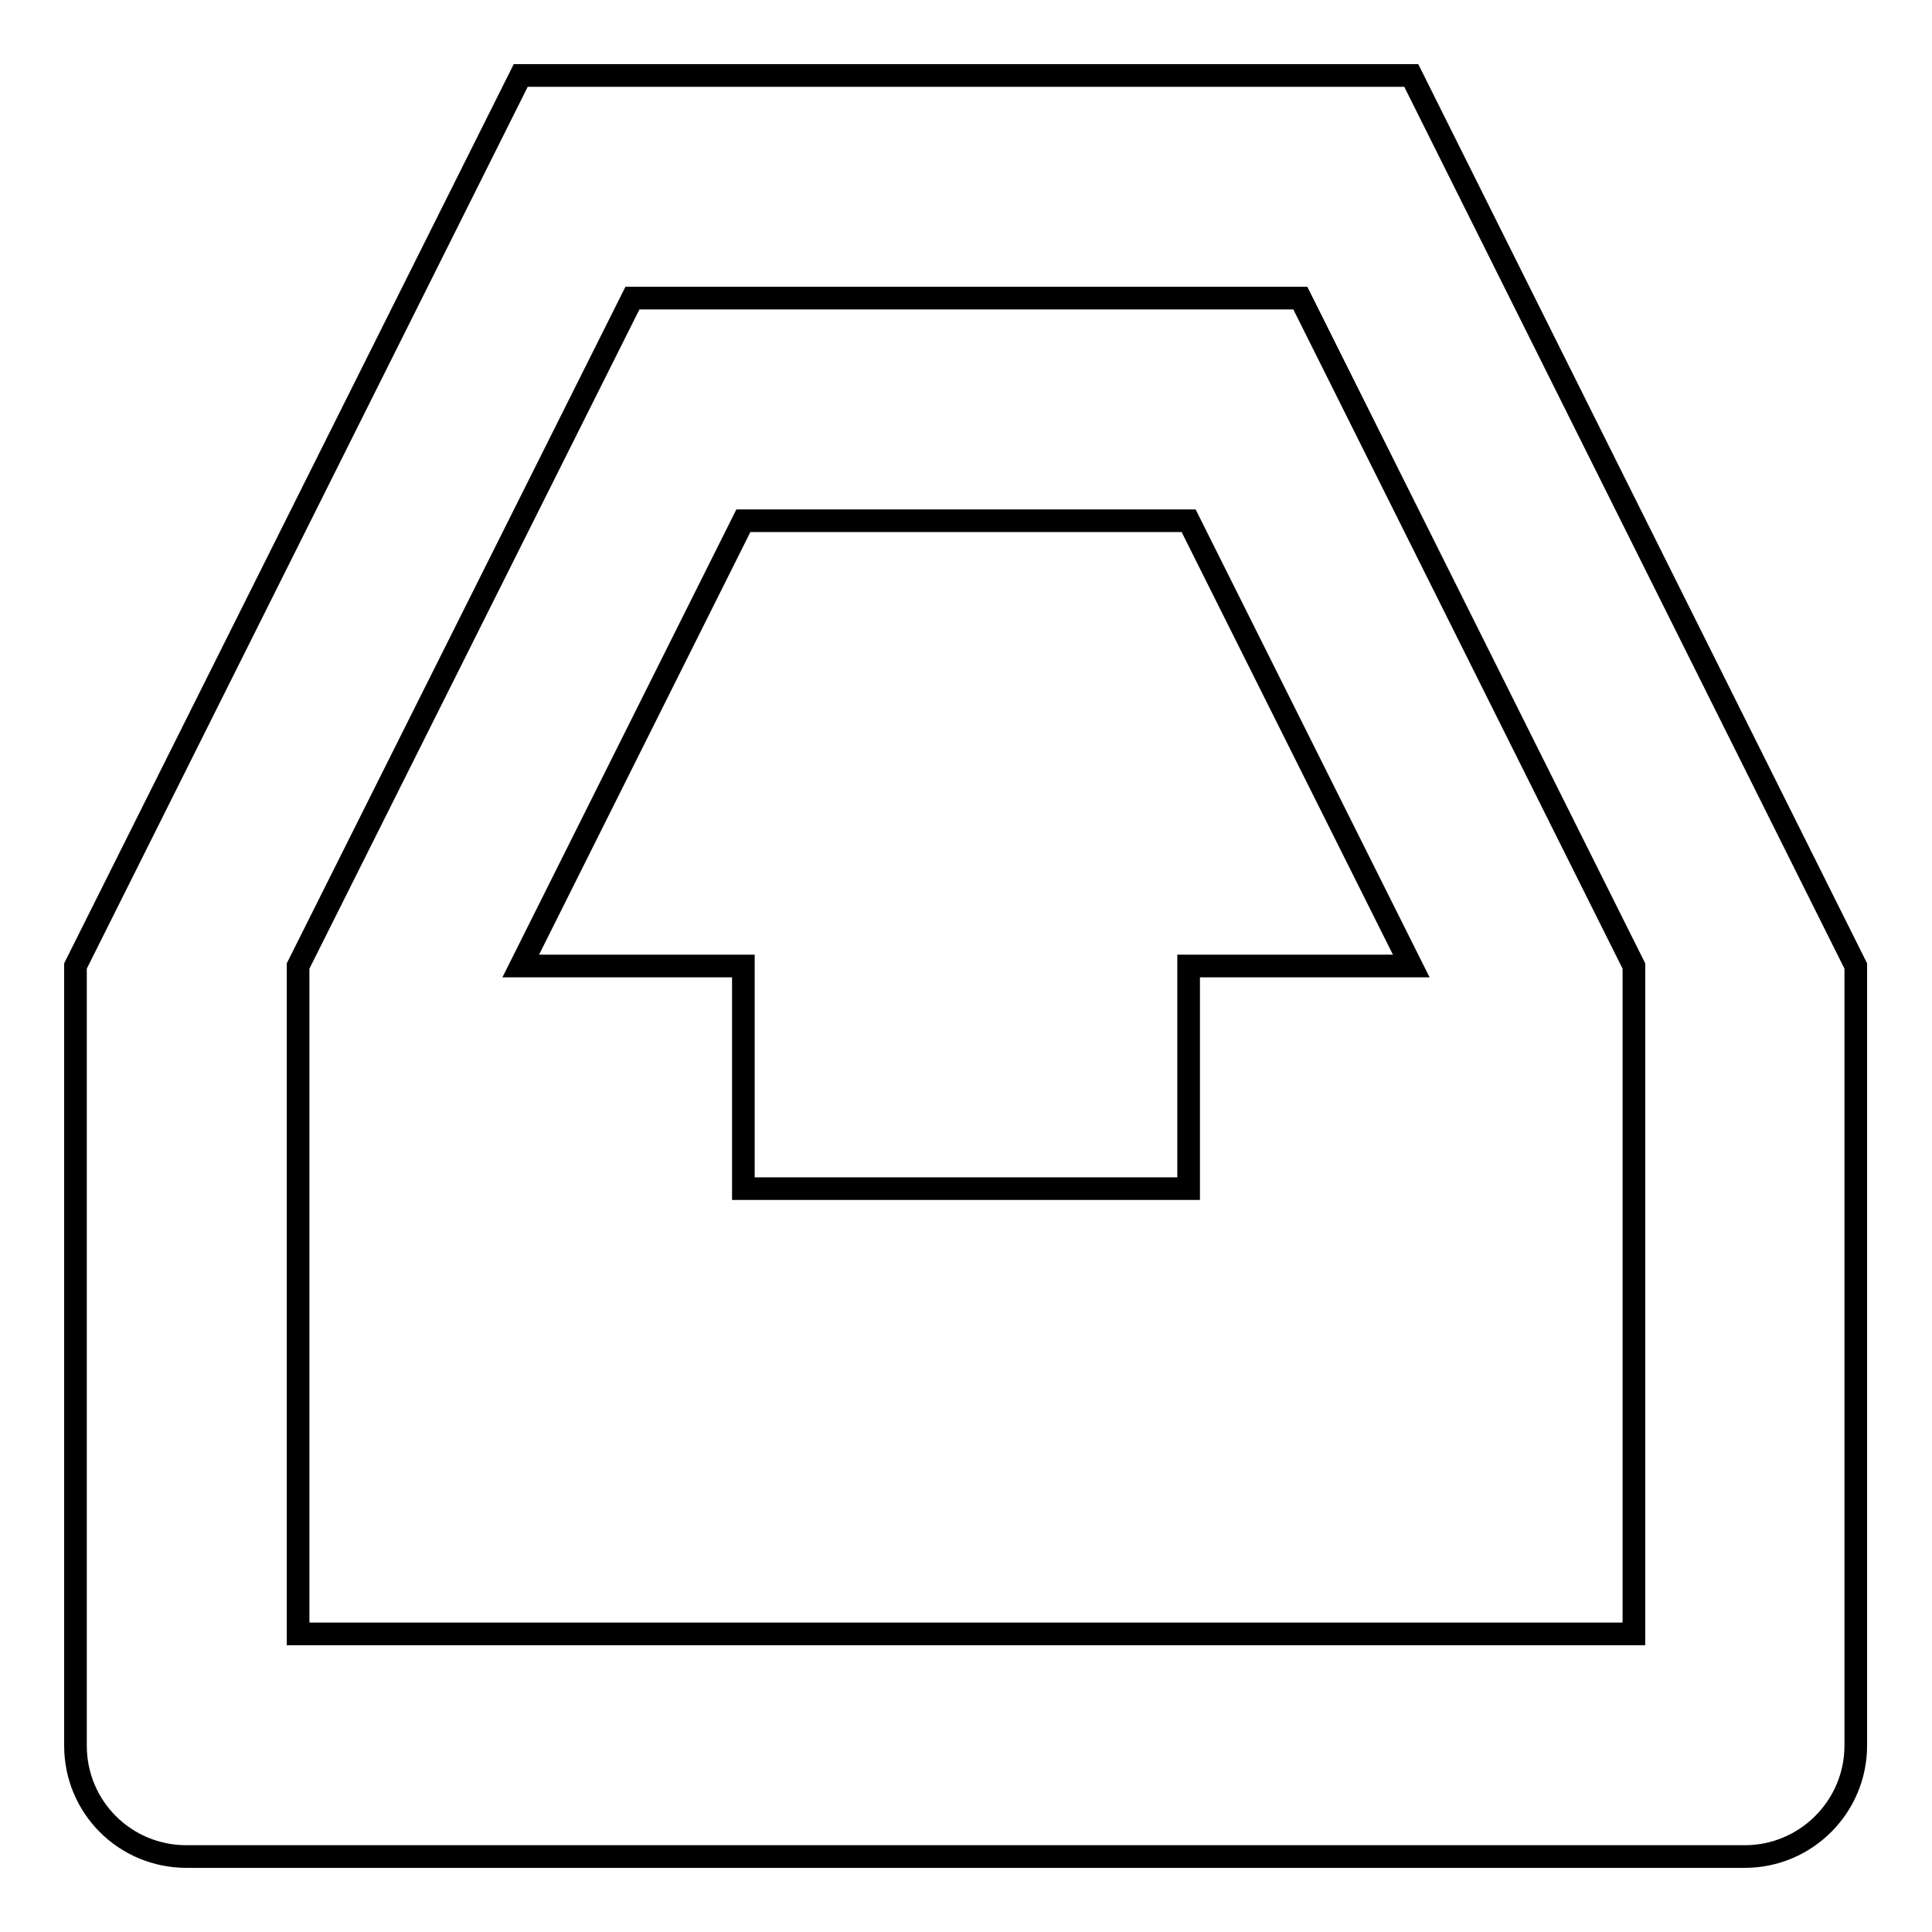
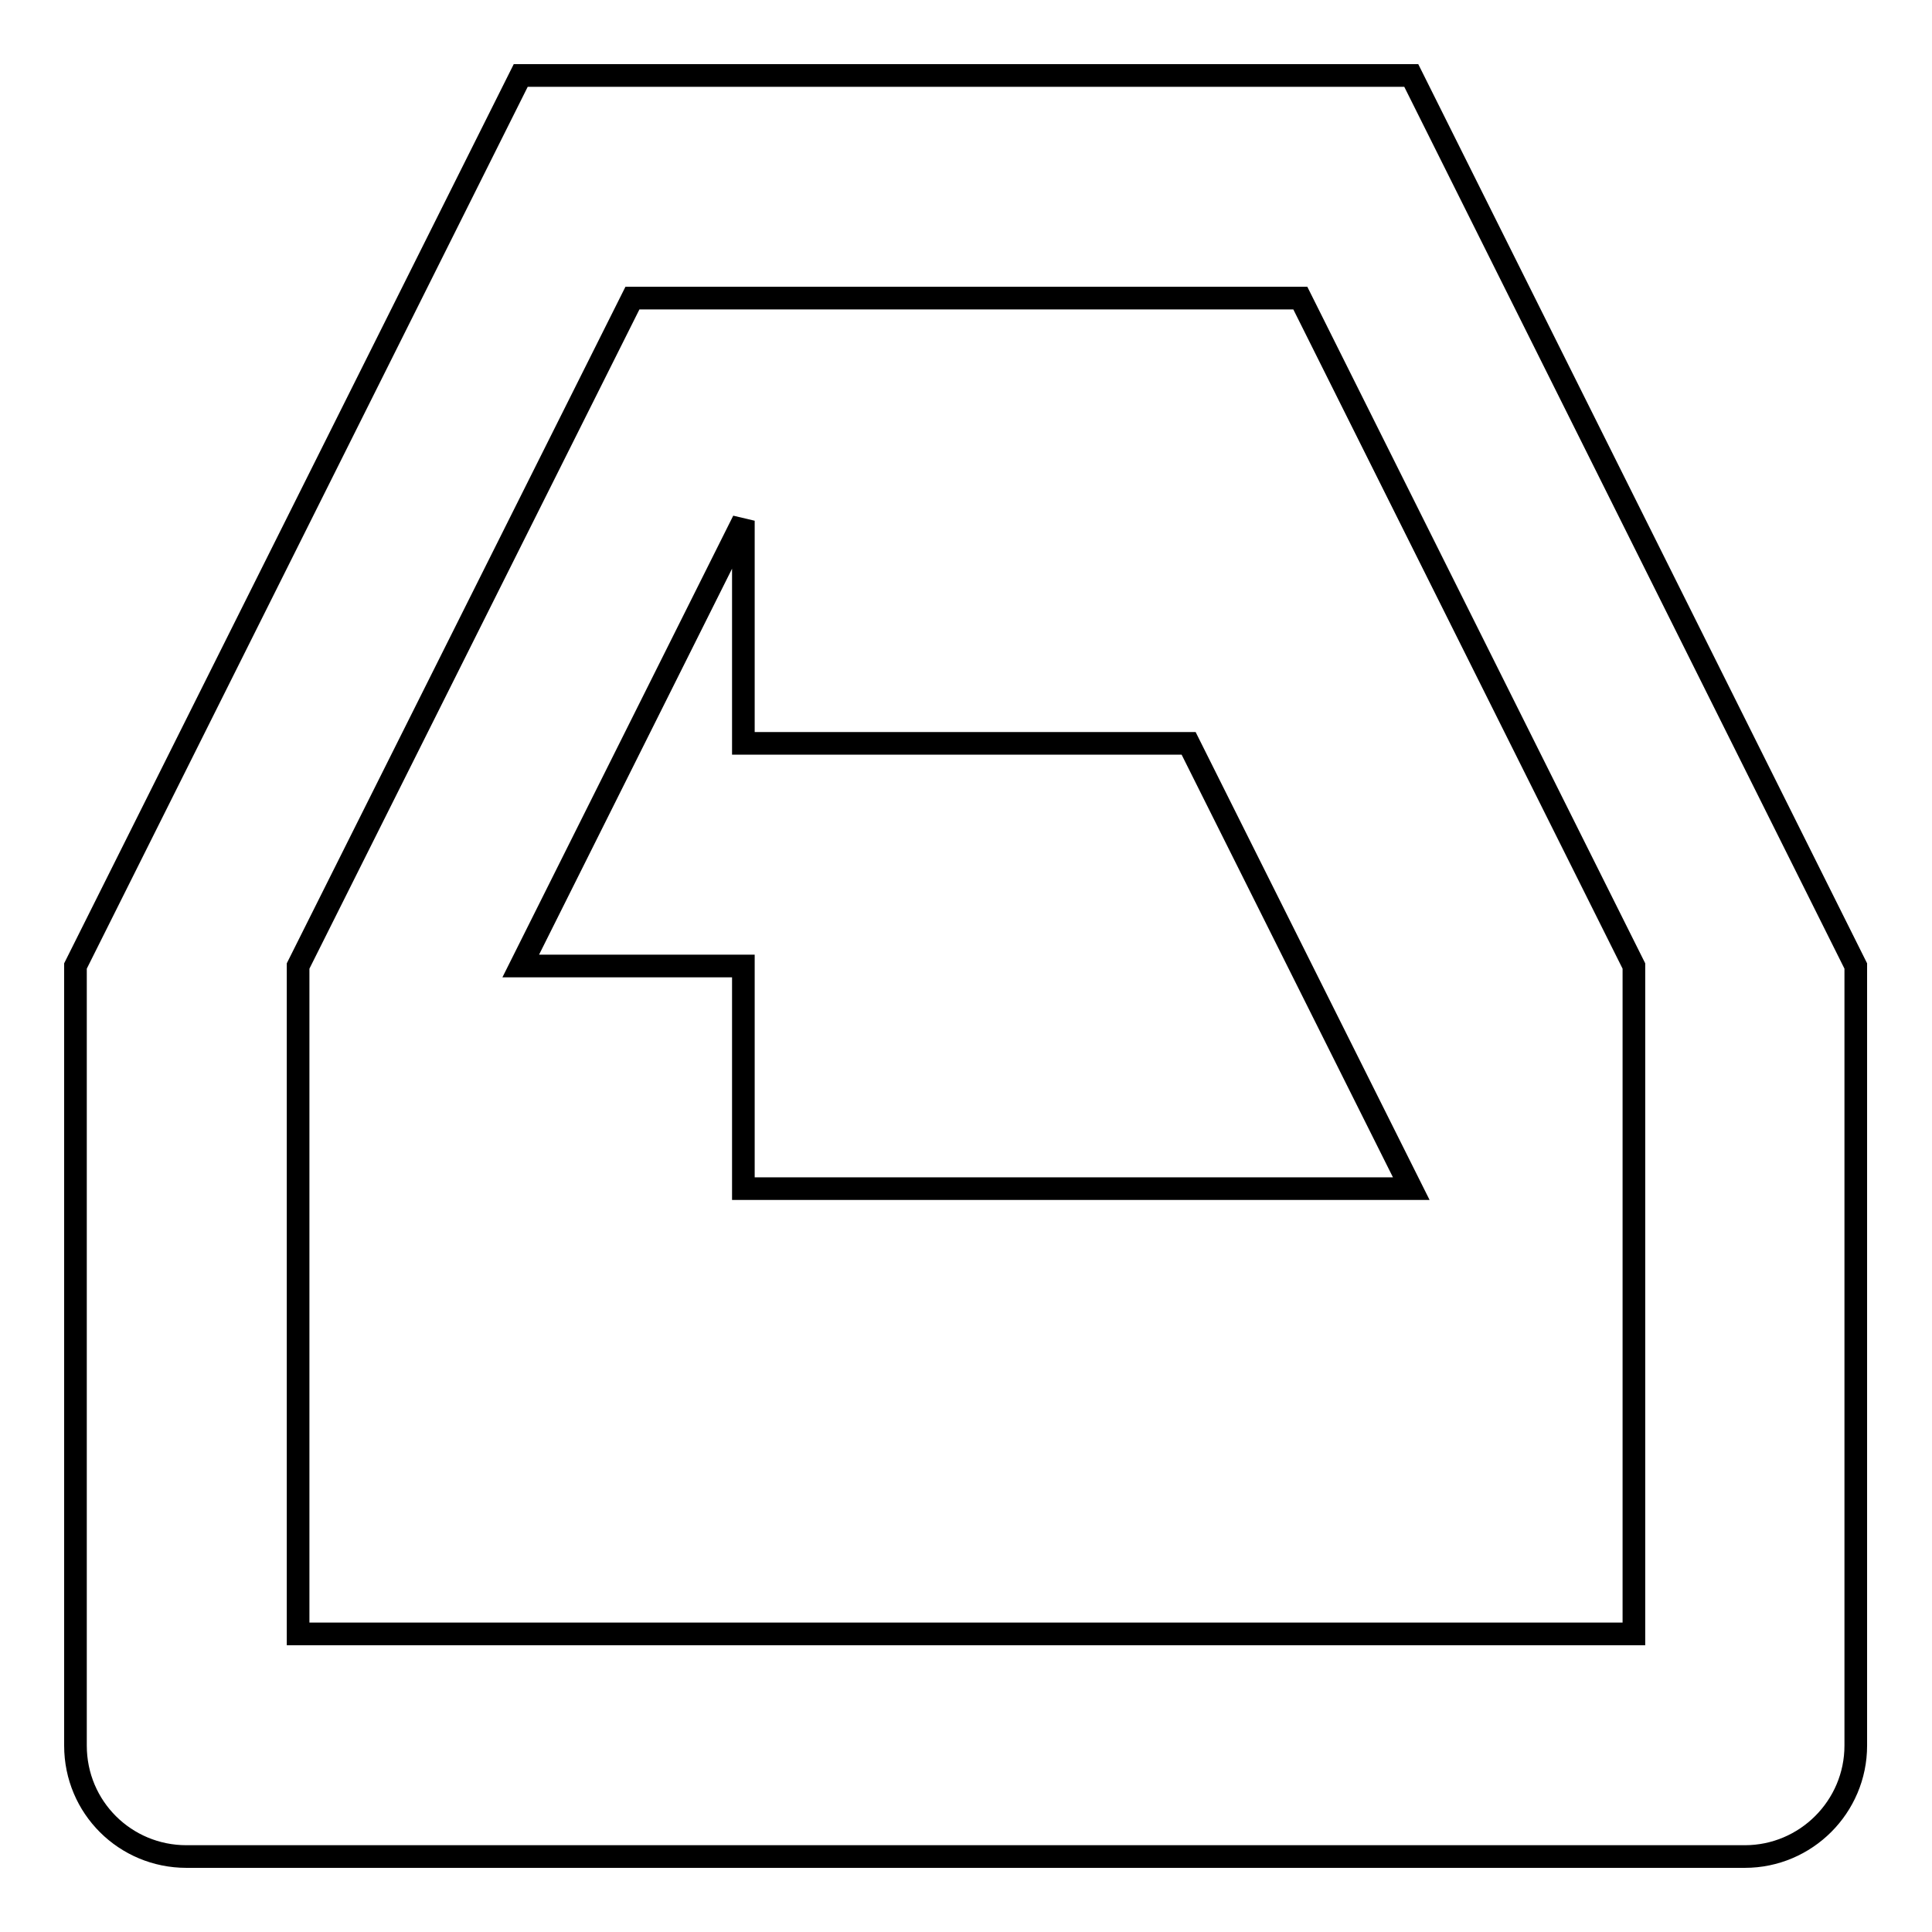
<svg xmlns="http://www.w3.org/2000/svg" version="1.1" x="0px" y="0px" viewBox="0 0 256 256" enable-background="new 0 0 256 256" xml:space="preserve">
  <g>
    <g>
-       <path stroke-width="3" fill-opacity="0" stroke="#000000" d="M187,10H69L10,128v103.3c0,8.2,6.6,14.7,14.7,14.7h206.5c8.1,0,14.7-6.6,14.7-14.7V128L187,10z M216.5,216.5h-177V128l44.3-88.5h88.5l44.2,88.5V216.5z M98.5,69L69,128h29.5v29.5h59V128H187l-29.5-59H98.5z" />
+       <path stroke-width="3" fill-opacity="0" stroke="#000000" d="M187,10H69L10,128v103.3c0,8.2,6.6,14.7,14.7,14.7h206.5c8.1,0,14.7-6.6,14.7-14.7V128L187,10z M216.5,216.5h-177V128l44.3-88.5h88.5l44.2,88.5V216.5z M98.5,69L69,128h29.5v29.5h59H187l-29.5-59H98.5z" />
    </g>
  </g>
</svg>